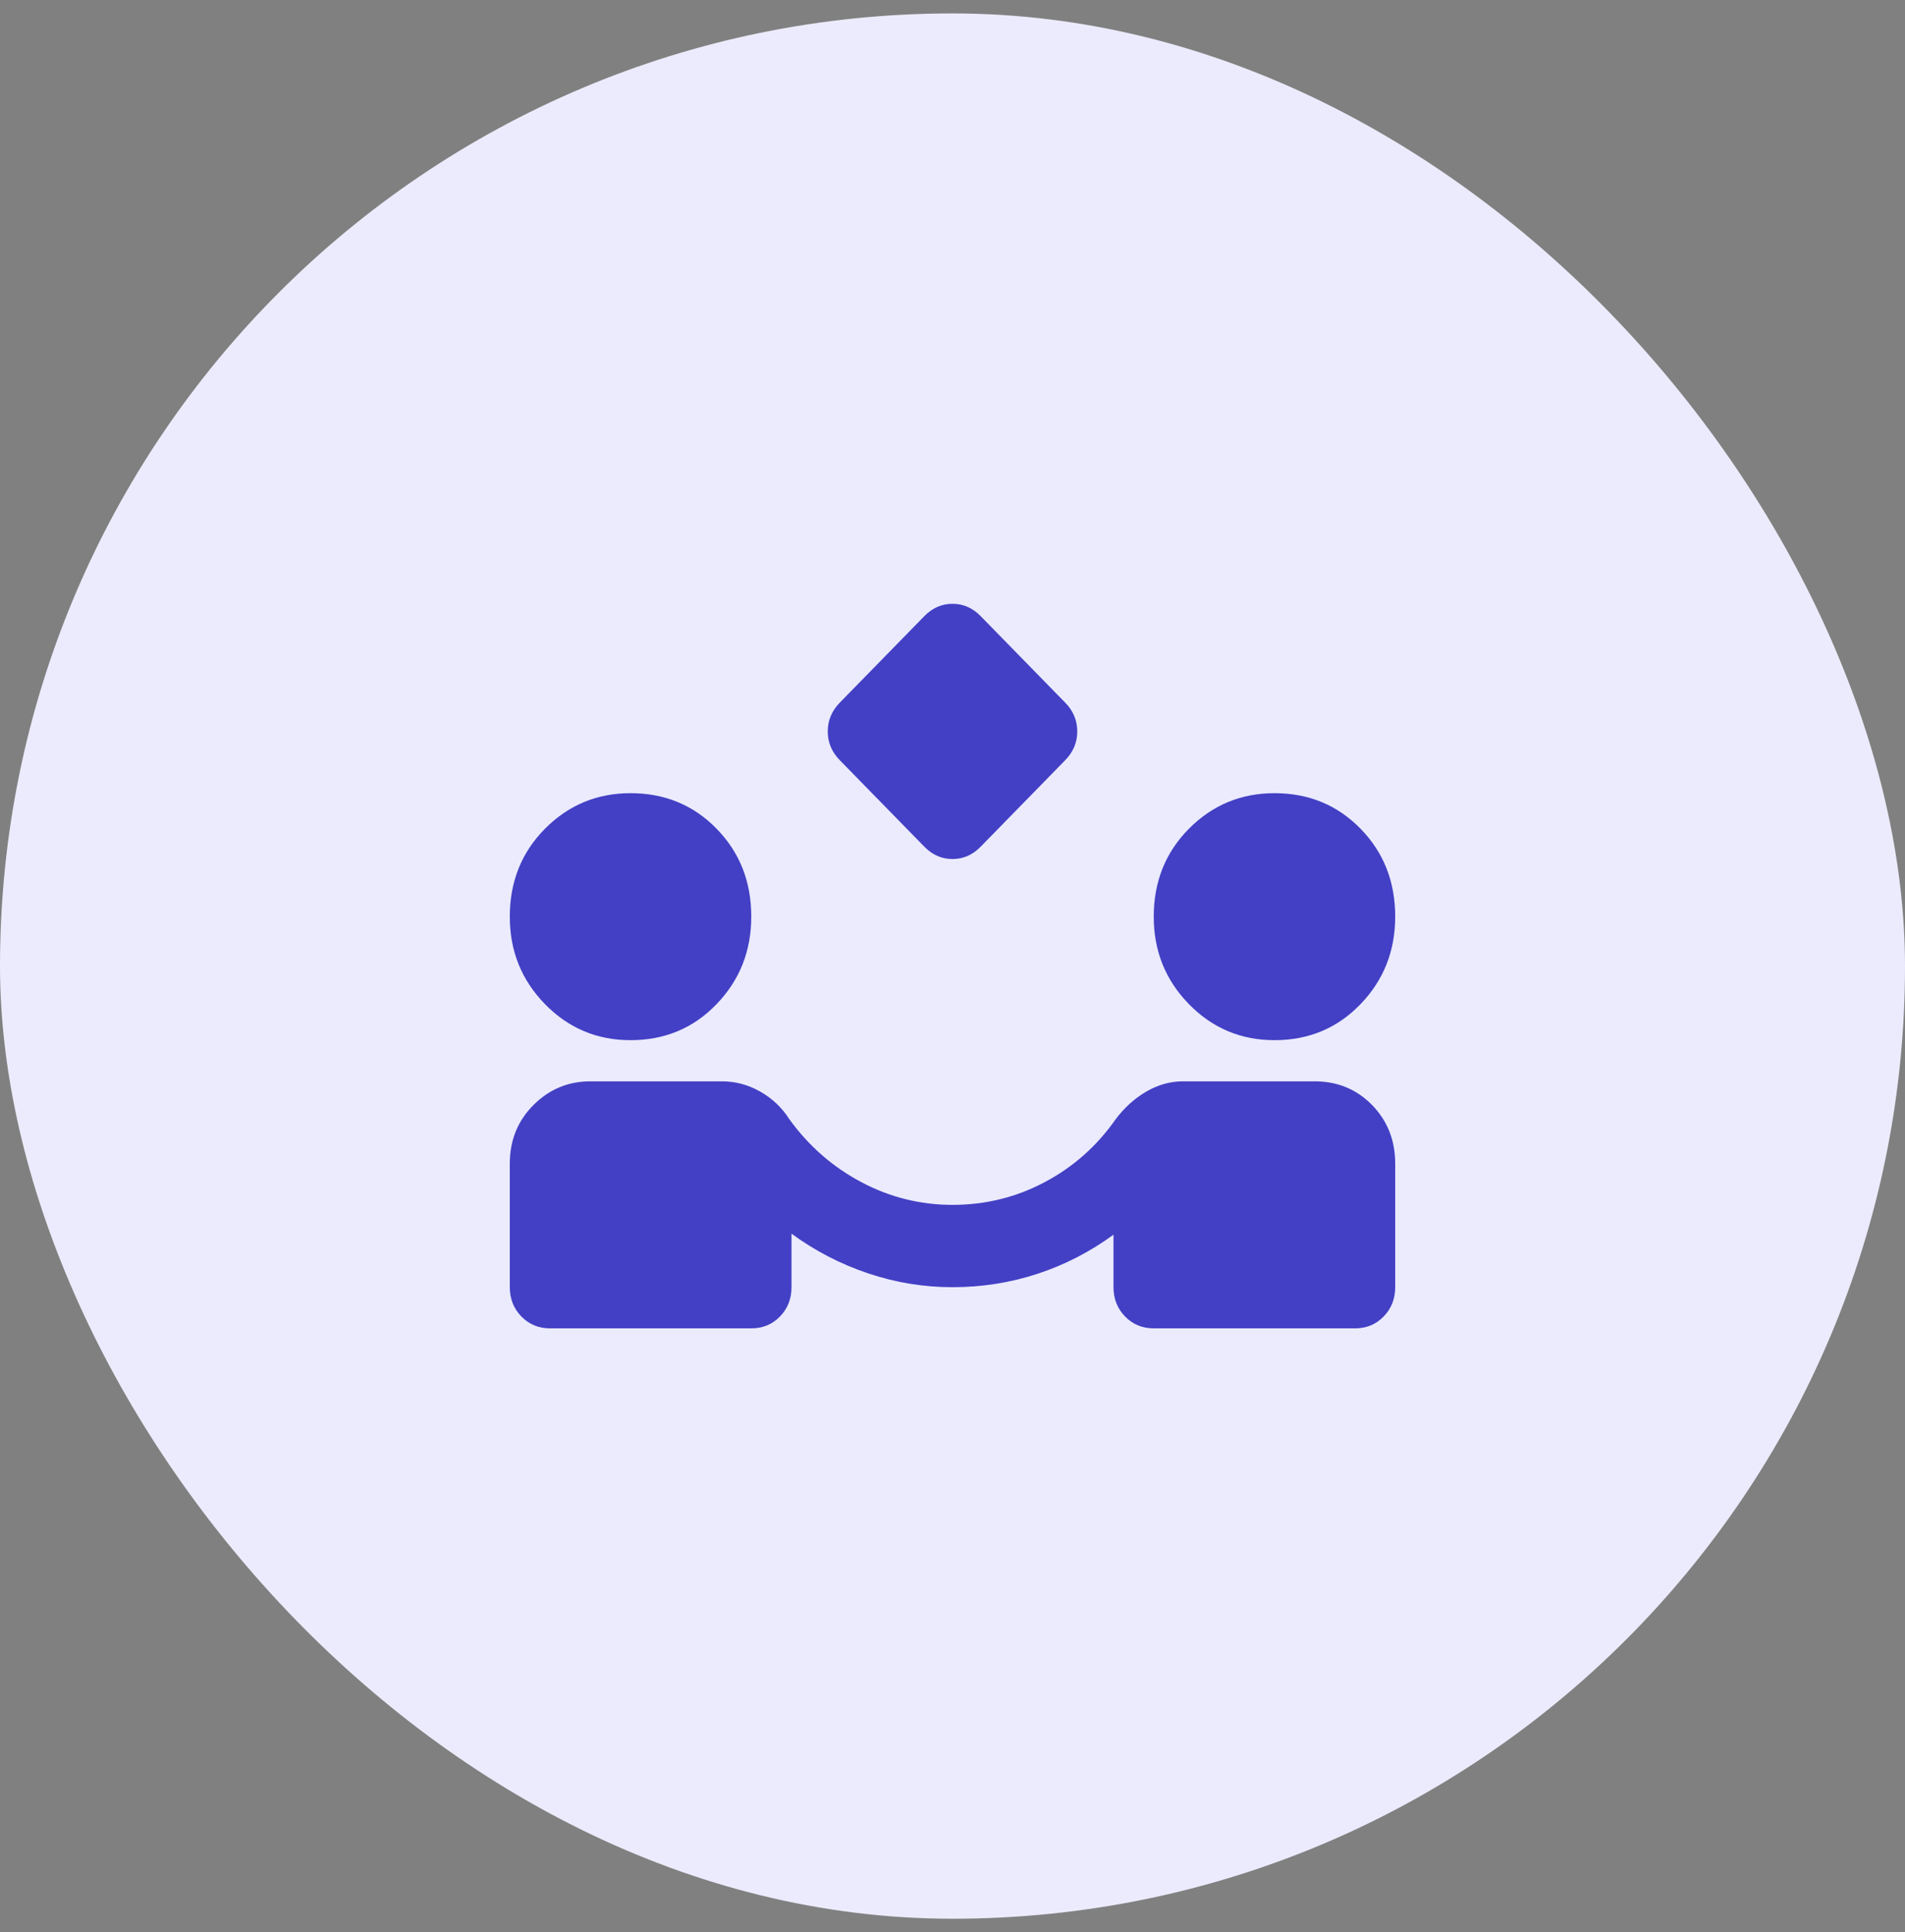
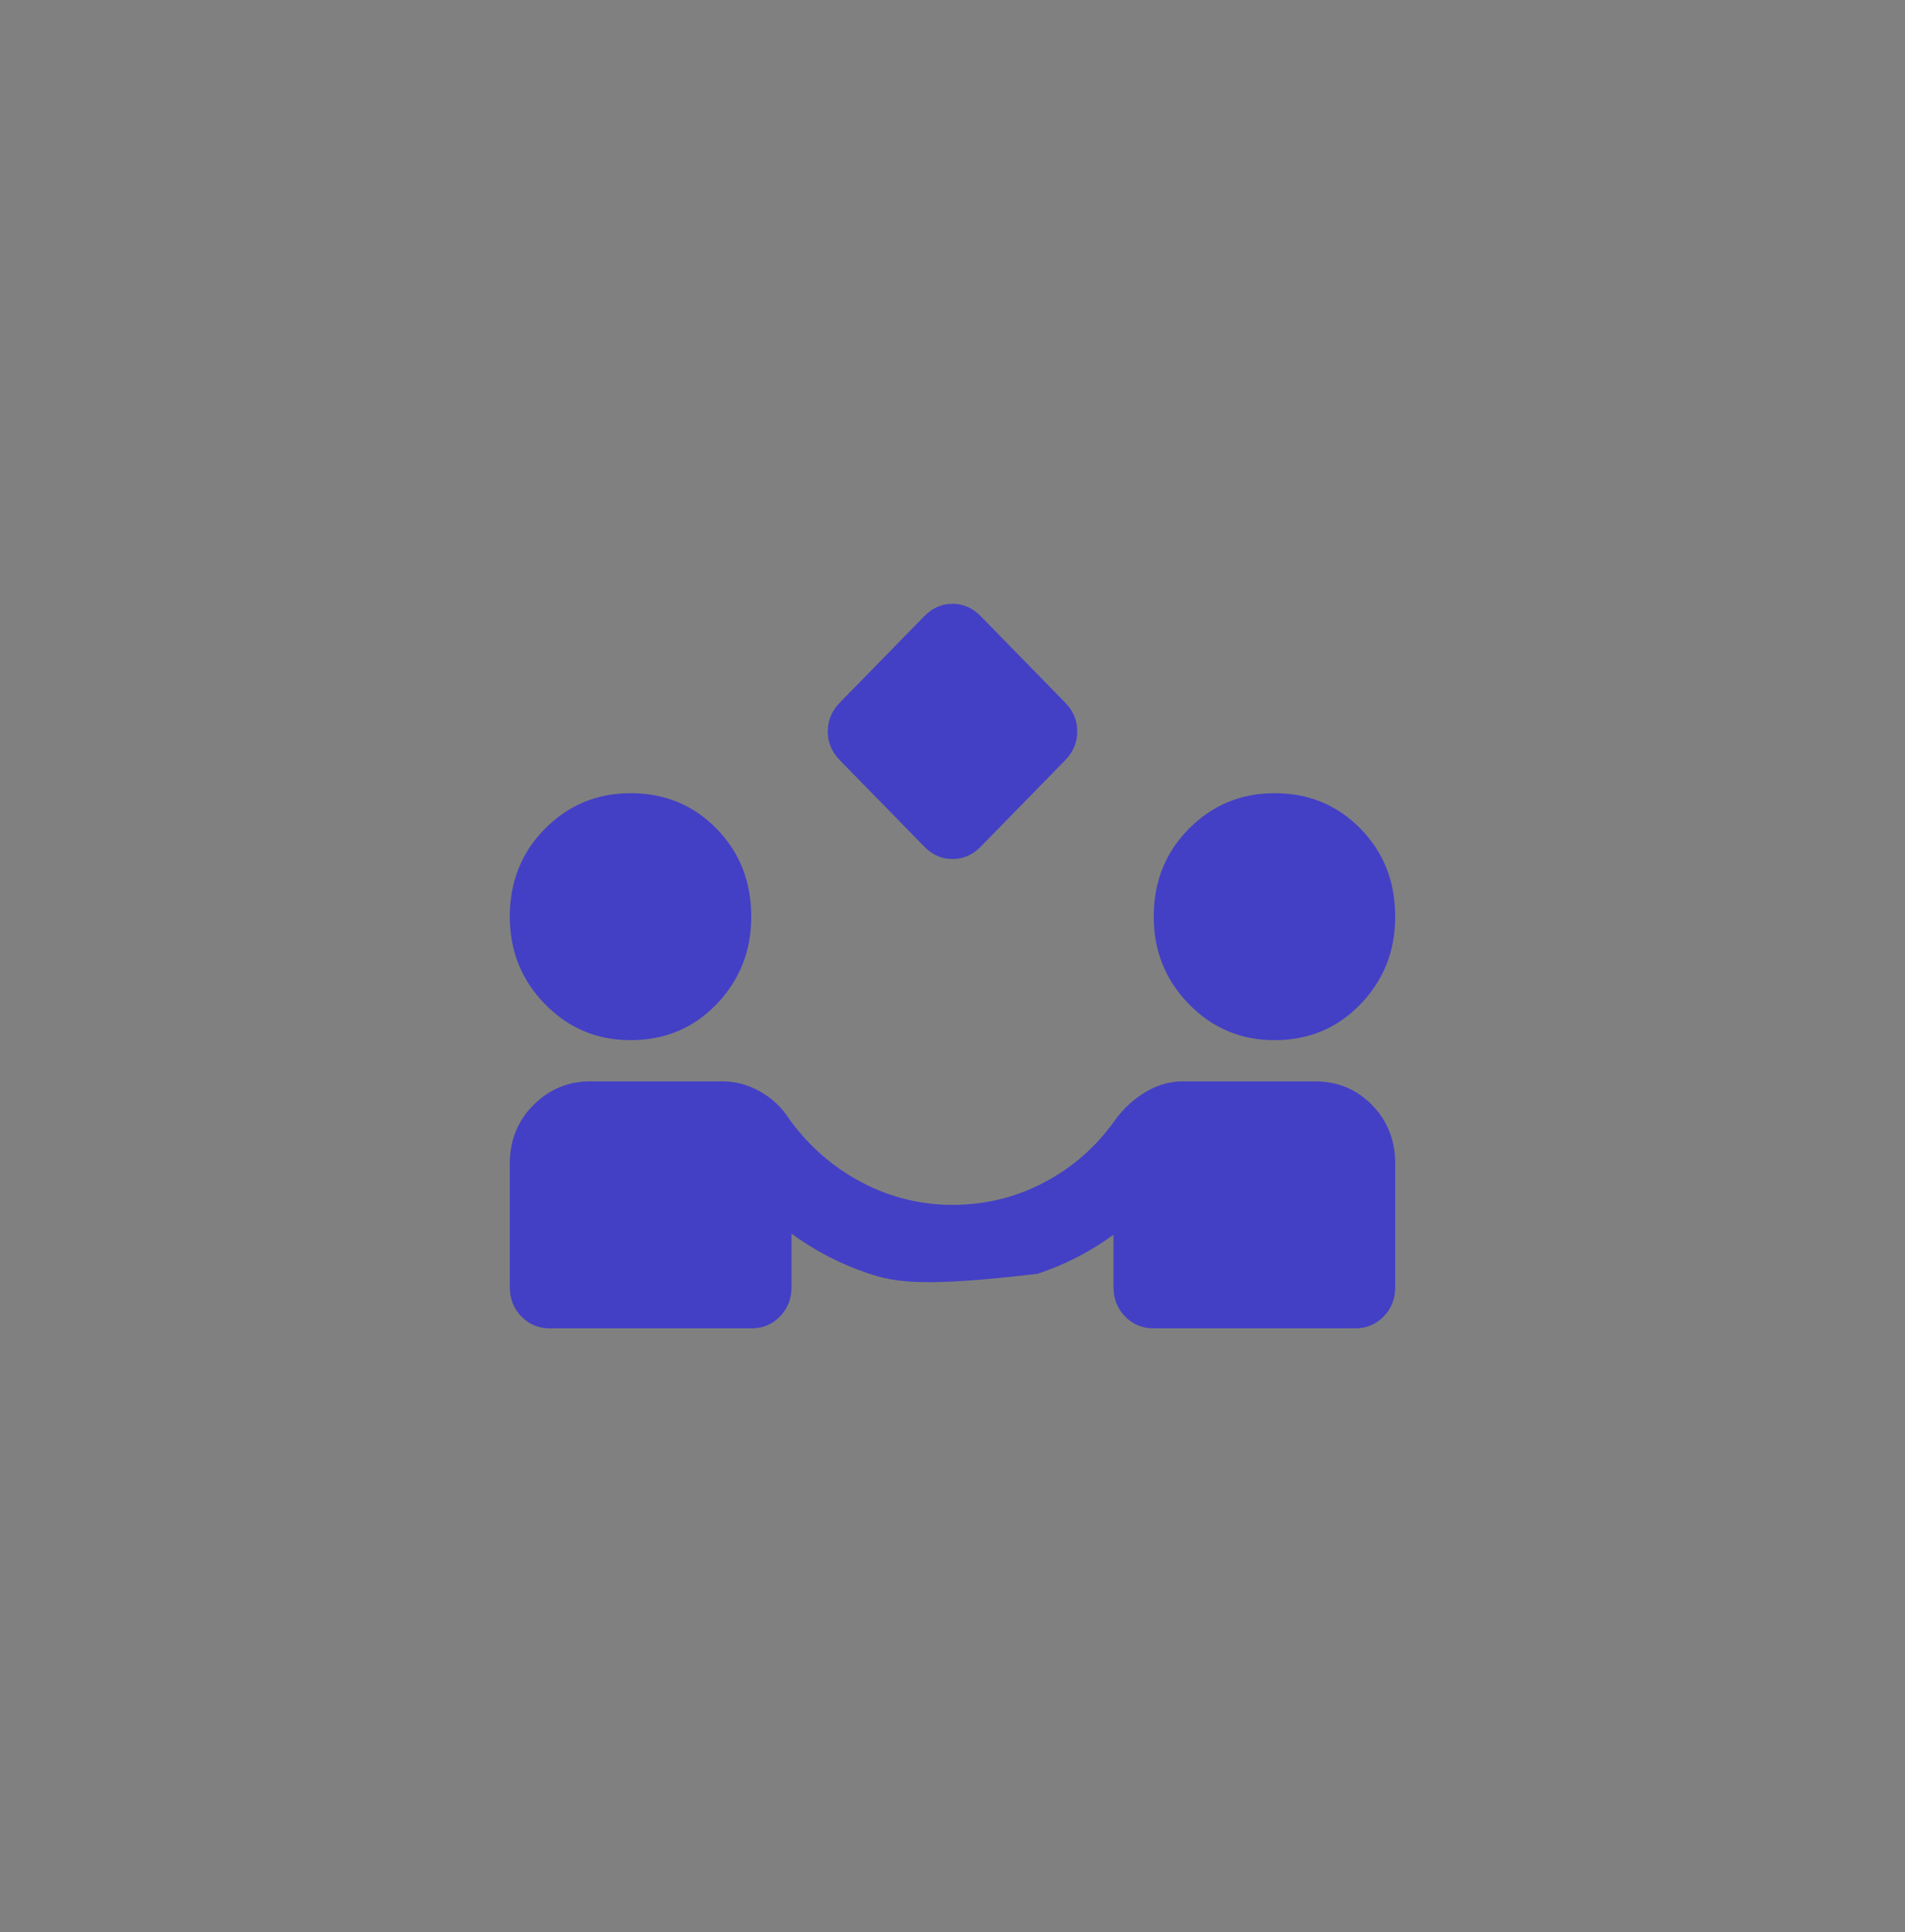
<svg xmlns="http://www.w3.org/2000/svg" width="71" height="72" viewBox="0 0 71 72" fill="none">
  <rect x="0" y="0" width="71" height="72" fill="#808080" stroke="none" />
  <g id="SVG">
-     <rect y="0.5" width="71" height="71" rx="35.5" fill="#EBEBFD" />
-     <path id="Vector" d="M34.45 31.551L31.3 28.329C31 28.023 30.85 27.665 30.85 27.256C30.85 26.847 31 26.489 31.3 26.182L34.45 22.96C34.75 22.653 35.1 22.5 35.5 22.5C35.9 22.5 36.25 22.653 36.55 22.96L39.7 26.182C40 26.489 40.15 26.847 40.15 27.256C40.15 27.665 40 28.023 39.7 28.329L36.55 31.551C36.25 31.858 35.9 32.011 35.5 32.011C35.1 32.011 34.75 31.858 34.45 31.551ZM20.5 49.5C20.075 49.5 19.719 49.353 19.432 49.058C19.145 48.764 19.001 48.4 19 47.966V43.364C19 42.494 19.294 41.766 19.882 41.178C20.47 40.59 21.176 40.295 22 40.295H26.913C27.413 40.295 27.887 40.423 28.337 40.679C28.788 40.935 29.15 41.28 29.425 41.715C30.15 42.712 31.044 43.492 32.107 44.054C33.17 44.617 34.301 44.898 35.5 44.898C36.725 44.898 37.869 44.617 38.932 44.054C39.995 43.492 40.876 42.712 41.575 41.715C41.9 41.28 42.282 40.935 42.719 40.679C43.157 40.423 43.614 40.295 44.087 40.295H49C49.85 40.295 50.562 40.59 51.138 41.178C51.712 41.766 52 42.494 52 43.364V47.966C52 48.401 51.856 48.765 51.568 49.06C51.28 49.354 50.924 49.501 50.5 49.5H43C42.575 49.5 42.219 49.353 41.932 49.058C41.645 48.764 41.501 48.4 41.5 47.966V46.01C40.625 46.649 39.681 47.135 38.668 47.467C37.655 47.8 36.599 47.966 35.5 47.966C34.425 47.966 33.375 47.794 32.35 47.449C31.325 47.104 30.375 46.612 29.5 45.972V47.966C29.5 48.401 29.356 48.765 29.068 49.06C28.78 49.354 28.424 49.501 28 49.5H20.5ZM23.5 38.761C22.25 38.761 21.188 38.314 20.312 37.419C19.438 36.524 19 35.438 19 34.159C19 32.855 19.438 31.762 20.312 30.881C21.188 29.999 22.25 29.558 23.5 29.557C24.775 29.557 25.844 29.998 26.707 30.881C27.57 31.763 28.001 32.856 28 34.159C28 35.438 27.569 36.524 26.707 37.419C25.845 38.314 24.776 38.761 23.5 38.761ZM47.5 38.761C46.25 38.761 45.188 38.314 44.312 37.419C43.438 36.524 43 35.438 43 34.159C43 32.855 43.438 31.762 44.312 30.881C45.188 29.999 46.25 29.558 47.5 29.557C48.775 29.557 49.844 29.998 50.707 30.881C51.57 31.763 52.001 32.856 52 34.159C52 35.438 51.569 36.524 50.707 37.419C49.845 38.314 48.776 38.761 47.5 38.761Z" fill="#4340C5" />
+     <path id="Vector" d="M34.45 31.551L31.3 28.329C31 28.023 30.85 27.665 30.85 27.256C30.85 26.847 31 26.489 31.3 26.182L34.45 22.96C34.75 22.653 35.1 22.5 35.5 22.5C35.9 22.5 36.25 22.653 36.55 22.96L39.7 26.182C40 26.489 40.15 26.847 40.15 27.256C40.15 27.665 40 28.023 39.7 28.329L36.55 31.551C36.25 31.858 35.9 32.011 35.5 32.011C35.1 32.011 34.75 31.858 34.45 31.551ZM20.5 49.5C20.075 49.5 19.719 49.353 19.432 49.058C19.145 48.764 19.001 48.4 19 47.966V43.364C19 42.494 19.294 41.766 19.882 41.178C20.47 40.59 21.176 40.295 22 40.295H26.913C27.413 40.295 27.887 40.423 28.337 40.679C28.788 40.935 29.15 41.28 29.425 41.715C30.15 42.712 31.044 43.492 32.107 44.054C33.17 44.617 34.301 44.898 35.5 44.898C36.725 44.898 37.869 44.617 38.932 44.054C39.995 43.492 40.876 42.712 41.575 41.715C41.9 41.28 42.282 40.935 42.719 40.679C43.157 40.423 43.614 40.295 44.087 40.295H49C49.85 40.295 50.562 40.59 51.138 41.178C51.712 41.766 52 42.494 52 43.364V47.966C52 48.401 51.856 48.765 51.568 49.06C51.28 49.354 50.924 49.501 50.5 49.5H43C42.575 49.5 42.219 49.353 41.932 49.058C41.645 48.764 41.501 48.4 41.5 47.966V46.01C40.625 46.649 39.681 47.135 38.668 47.467C34.425 47.966 33.375 47.794 32.35 47.449C31.325 47.104 30.375 46.612 29.5 45.972V47.966C29.5 48.401 29.356 48.765 29.068 49.06C28.78 49.354 28.424 49.501 28 49.5H20.5ZM23.5 38.761C22.25 38.761 21.188 38.314 20.312 37.419C19.438 36.524 19 35.438 19 34.159C19 32.855 19.438 31.762 20.312 30.881C21.188 29.999 22.25 29.558 23.5 29.557C24.775 29.557 25.844 29.998 26.707 30.881C27.57 31.763 28.001 32.856 28 34.159C28 35.438 27.569 36.524 26.707 37.419C25.845 38.314 24.776 38.761 23.5 38.761ZM47.5 38.761C46.25 38.761 45.188 38.314 44.312 37.419C43.438 36.524 43 35.438 43 34.159C43 32.855 43.438 31.762 44.312 30.881C45.188 29.999 46.25 29.558 47.5 29.557C48.775 29.557 49.844 29.998 50.707 30.881C51.57 31.763 52.001 32.856 52 34.159C52 35.438 51.569 36.524 50.707 37.419C49.845 38.314 48.776 38.761 47.5 38.761Z" fill="#4340C5" />
  </g>
</svg>